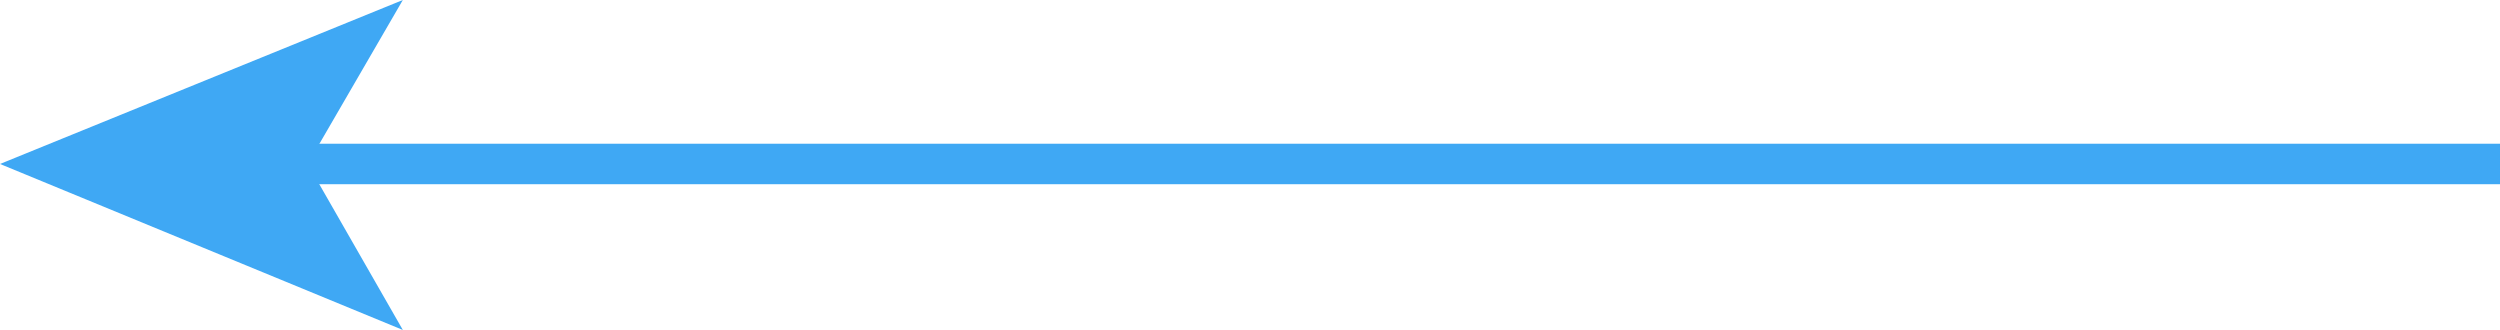
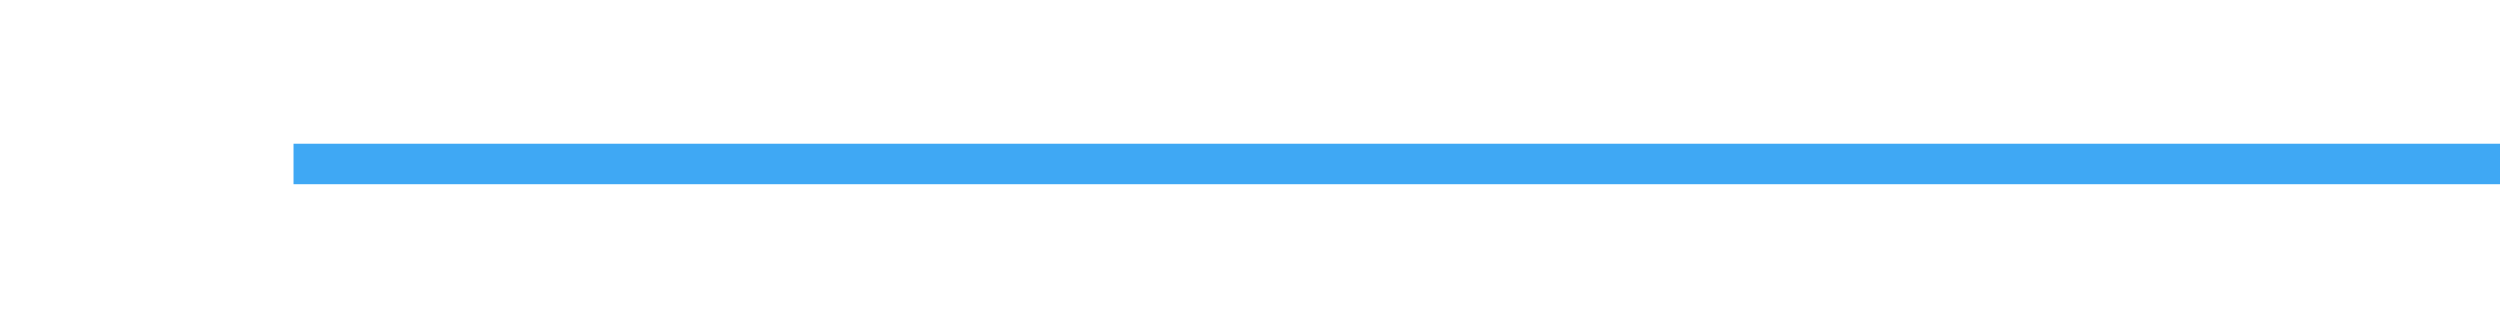
<svg xmlns="http://www.w3.org/2000/svg" version="1.1" id="Layer_1" x="0px" y="0px" viewBox="0 0 123.5 16.3" enable-background="new 0 0 123.5 16.3" xml:space="preserve">
  <g>
    <g>
      <line fill="none" stroke="#3FA8F4" stroke-width="2" stroke-miterlimit="10" x1="123.5" y1="8.1" x2="14.5" y2="8.1" />
      <g>
-         <polygon fill="#3FA8F4" points="0,8.1 19.9,0 15.2,8.1 19.9,16.3    " />
-       </g>
+         </g>
    </g>
  </g>
</svg>